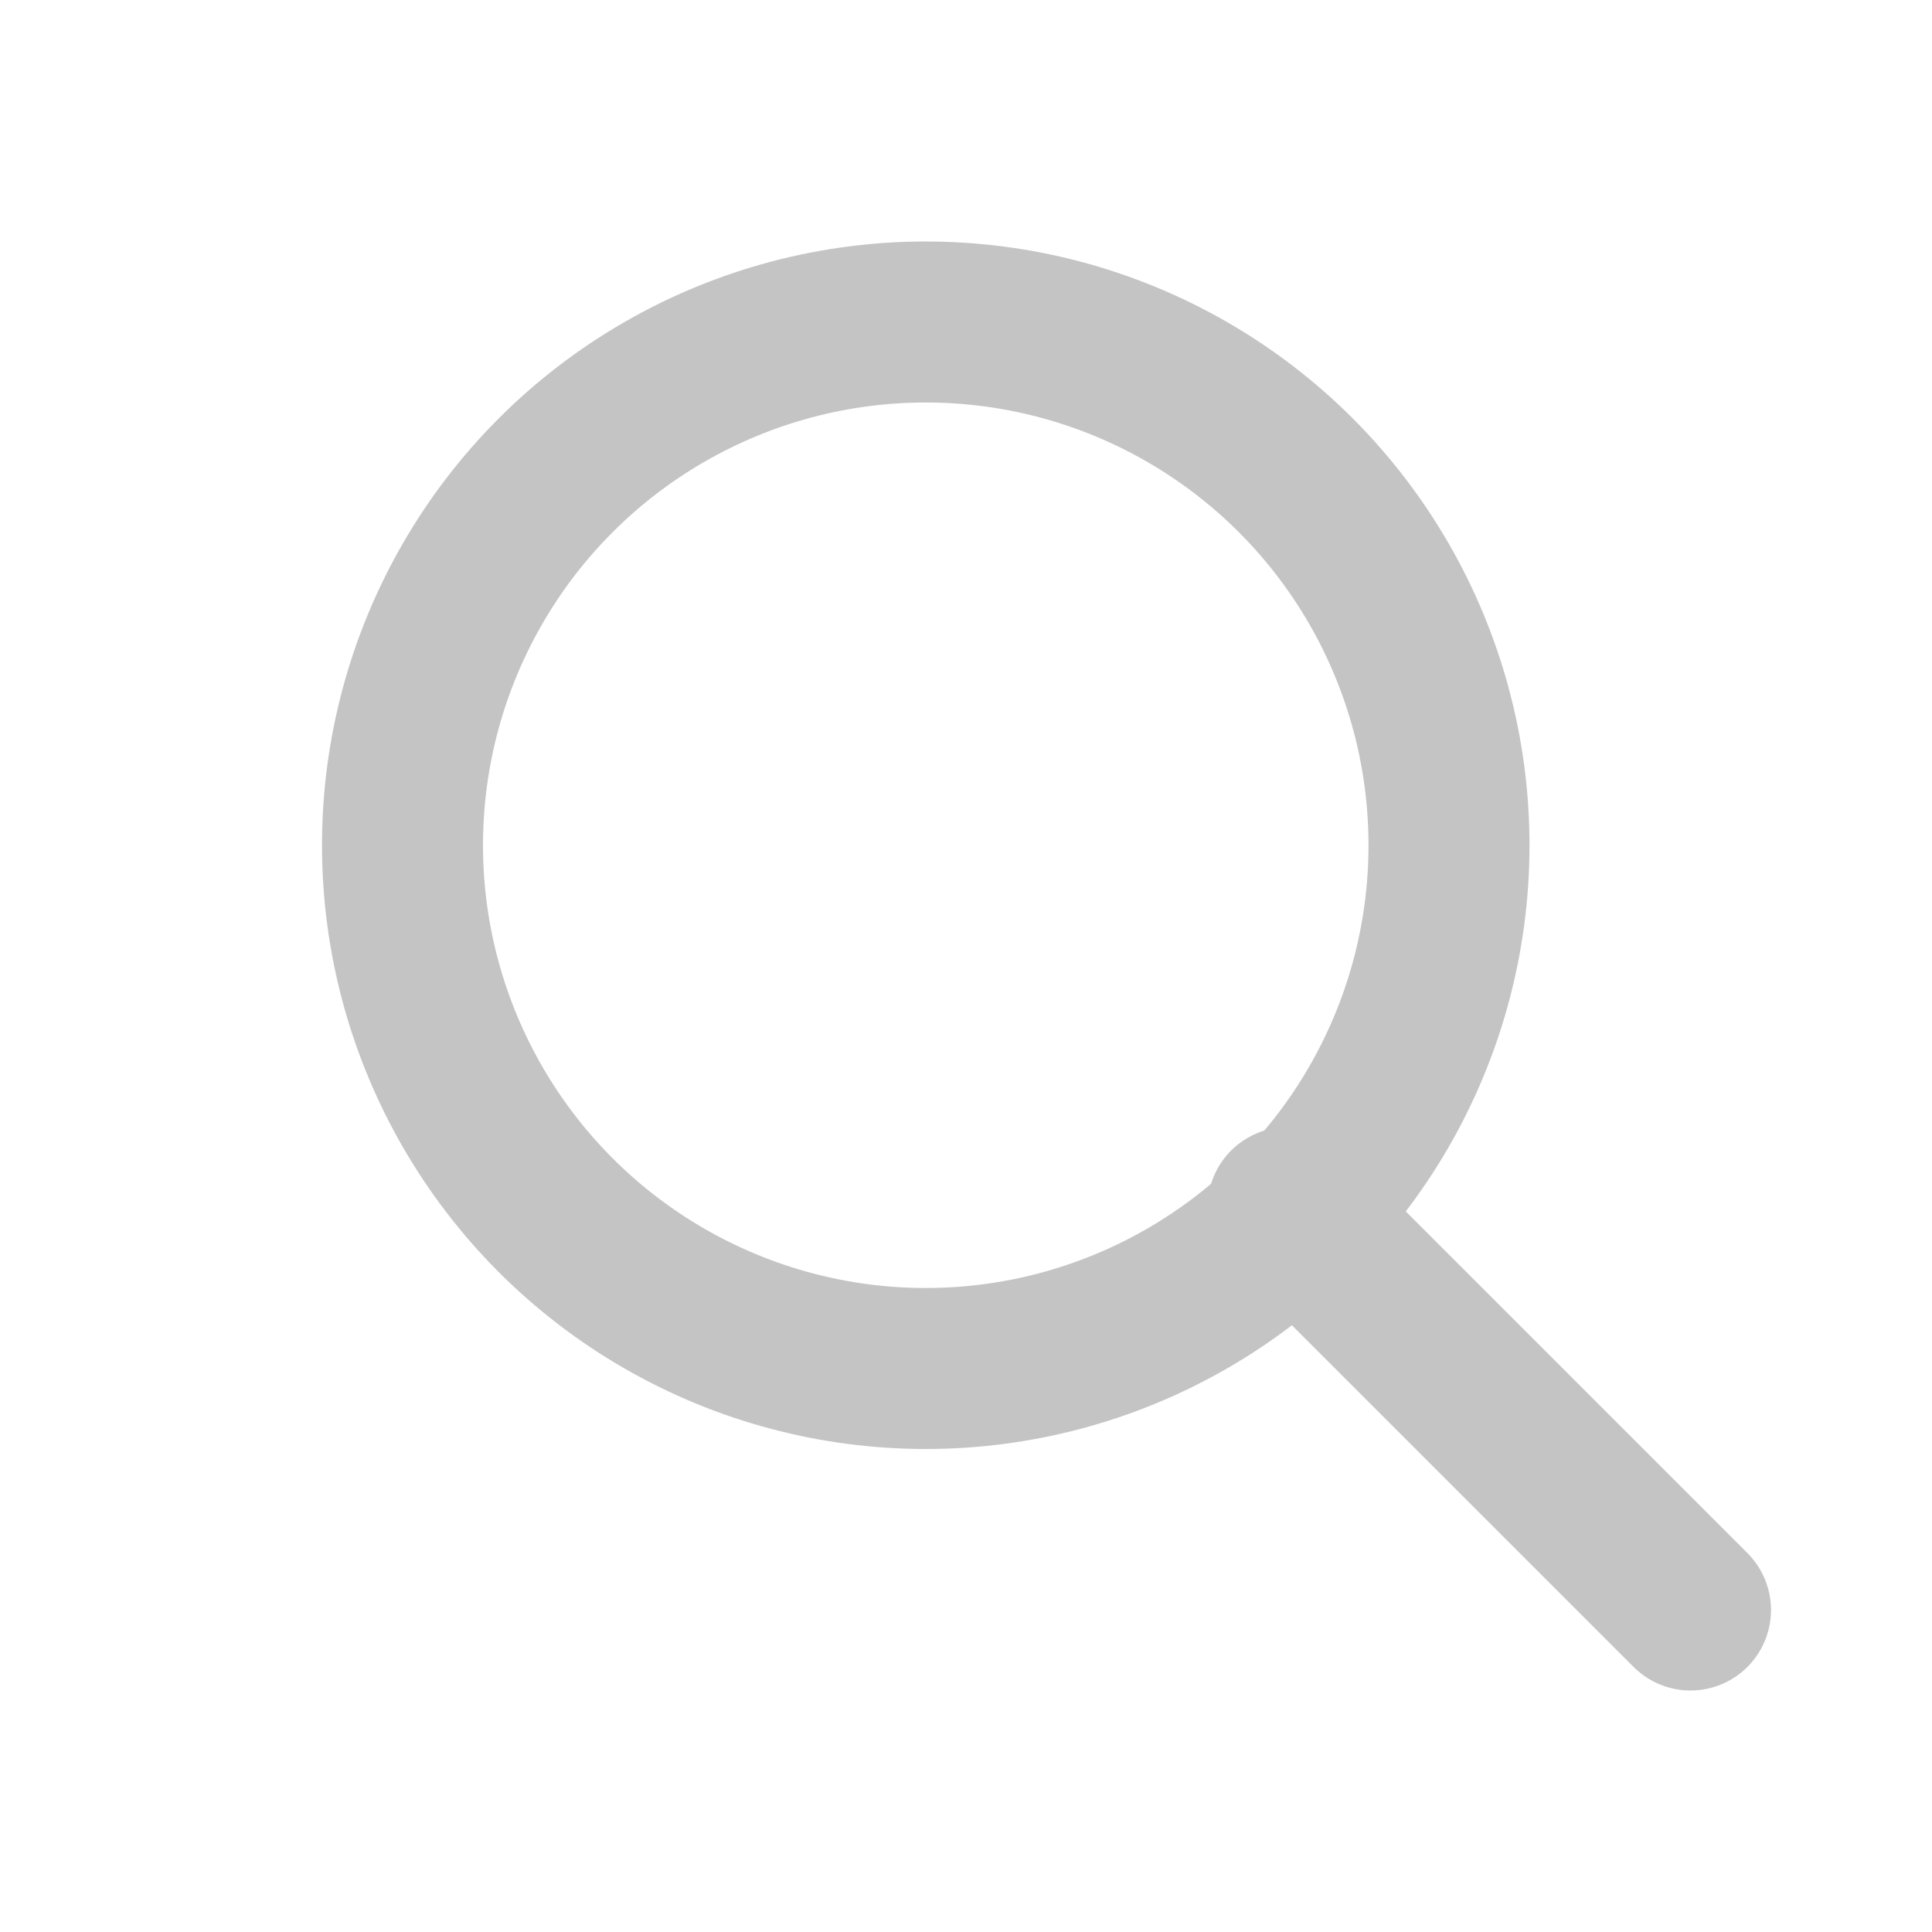
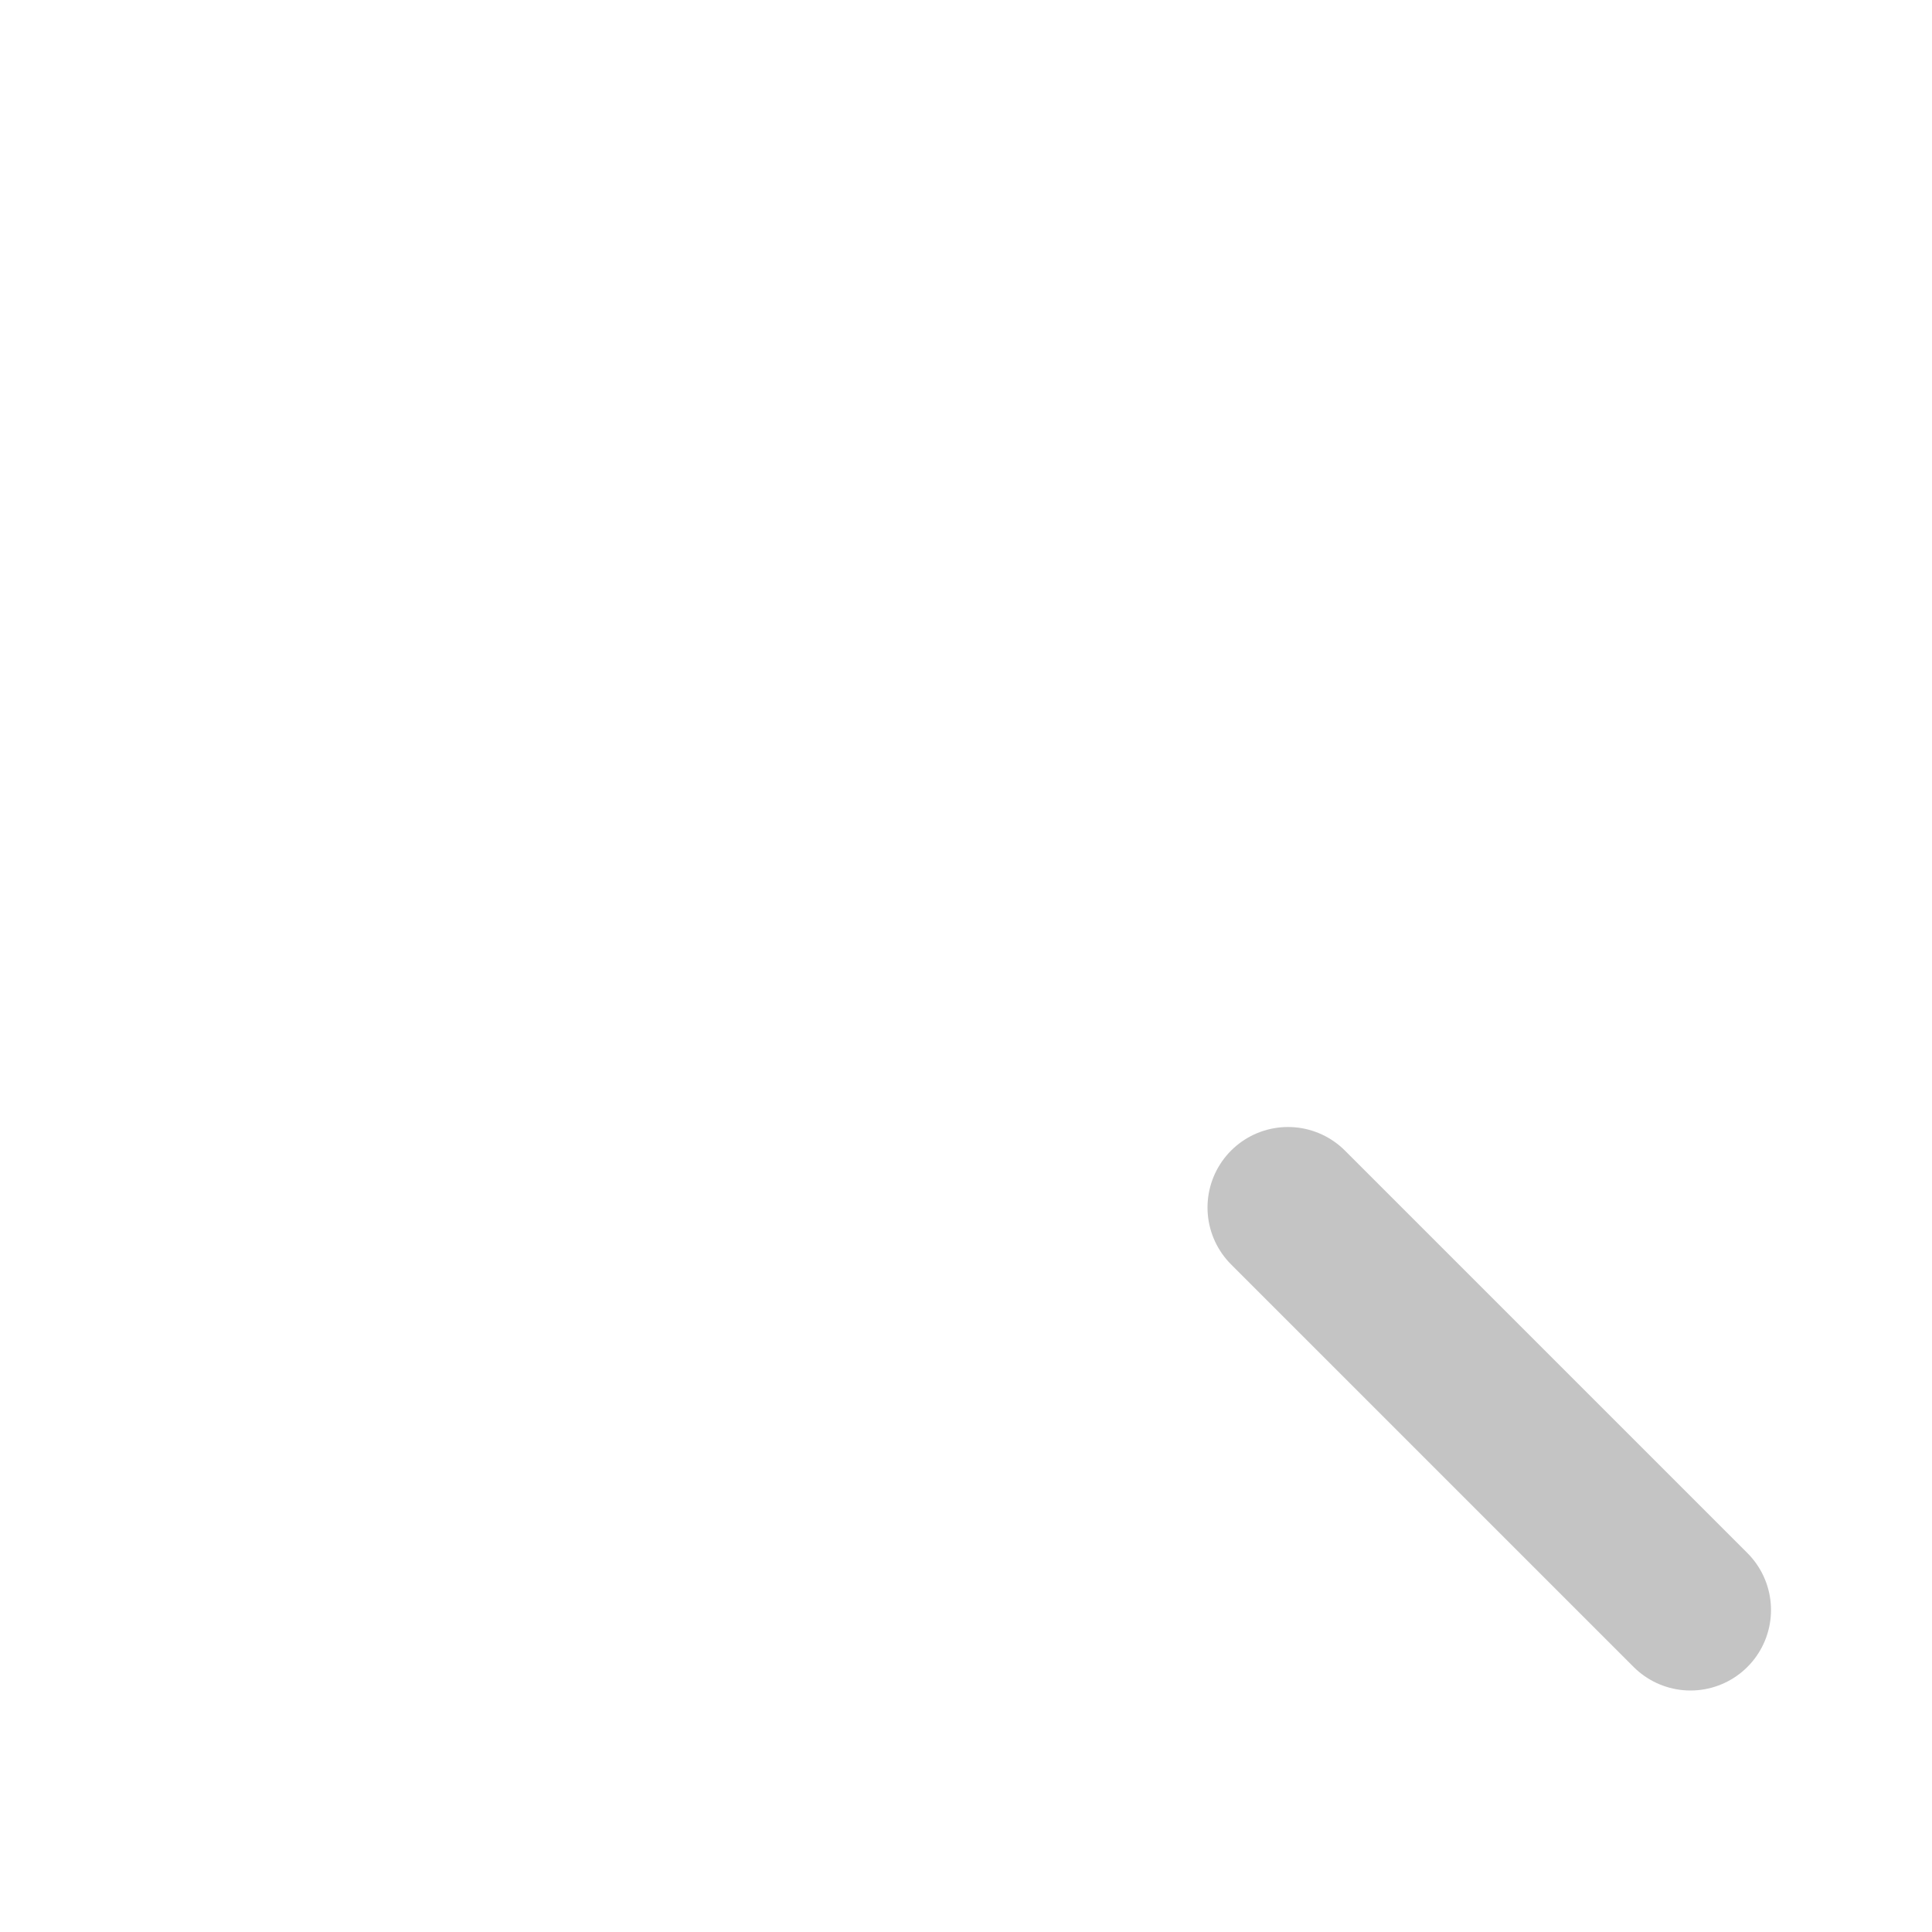
<svg xmlns="http://www.w3.org/2000/svg" width="24" height="24" viewBox="0 0 24 24" fill="none">
-   <circle cx="11.5" cy="10.5" r="6.5" stroke="#C4C4C4" stroke-width="2" />
  <path d="M16 15L21 20" stroke="#C4C4C4" stroke-width="2" stroke-linecap="round" />
</svg>